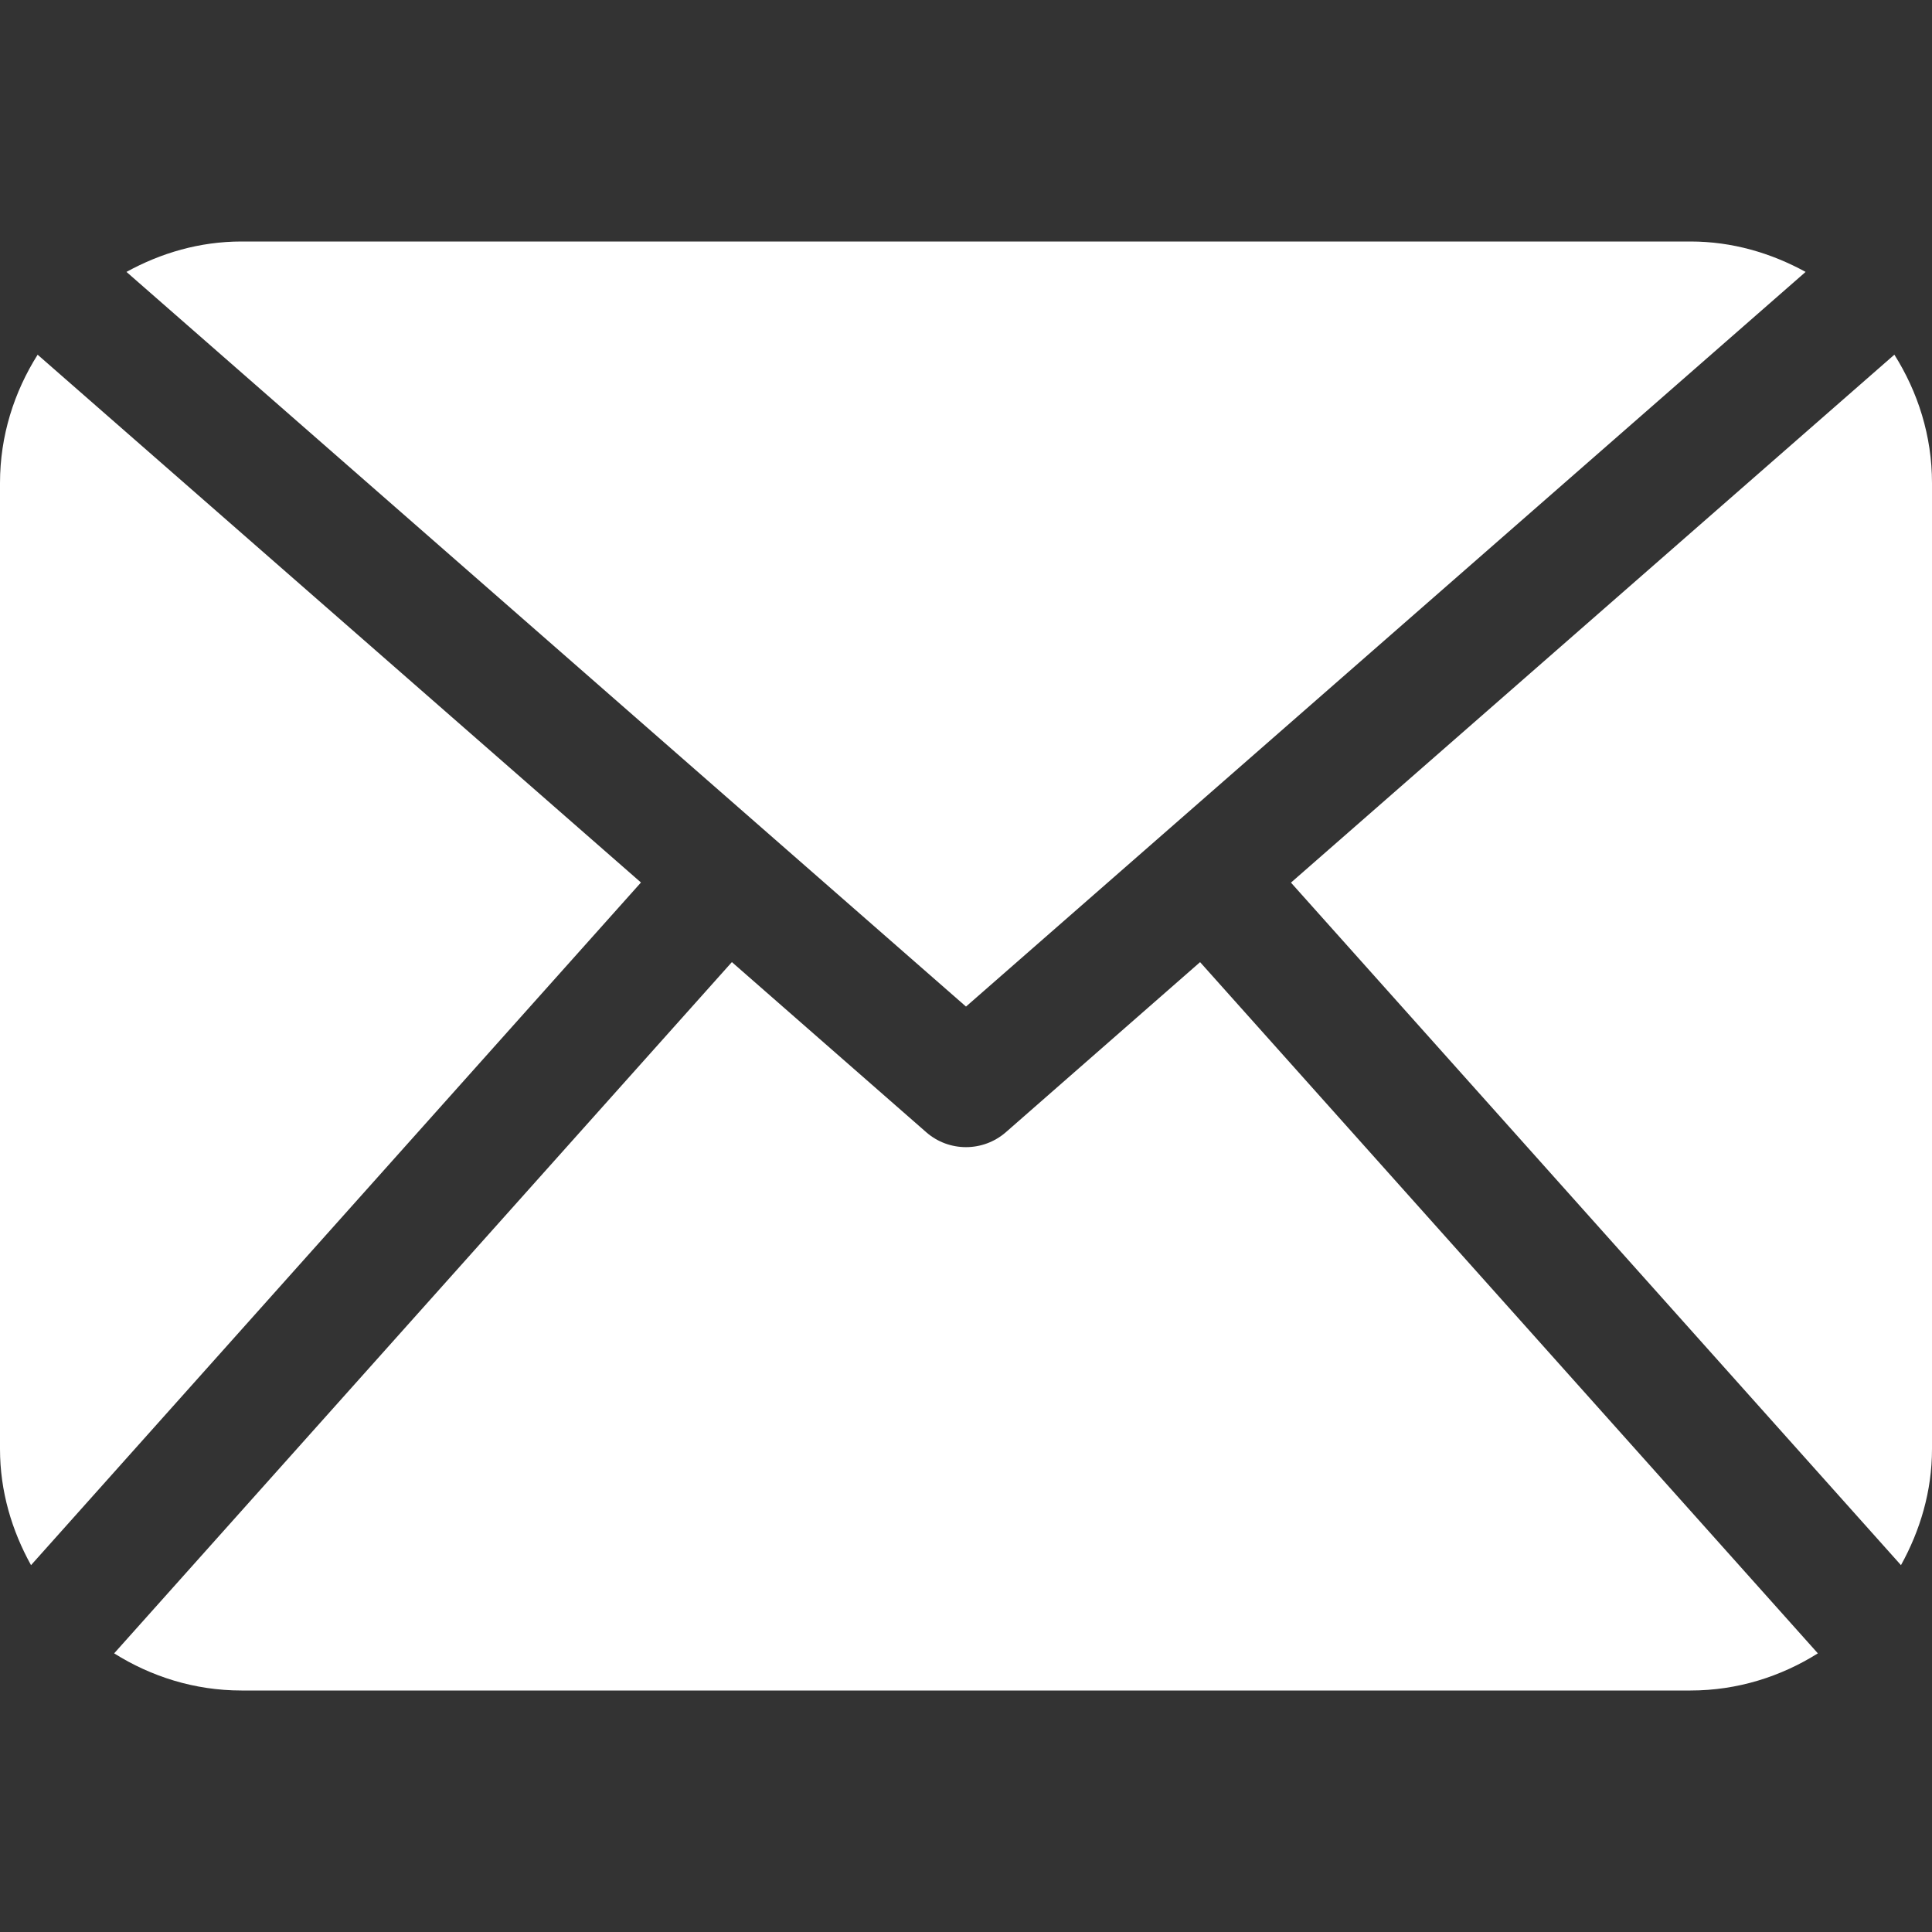
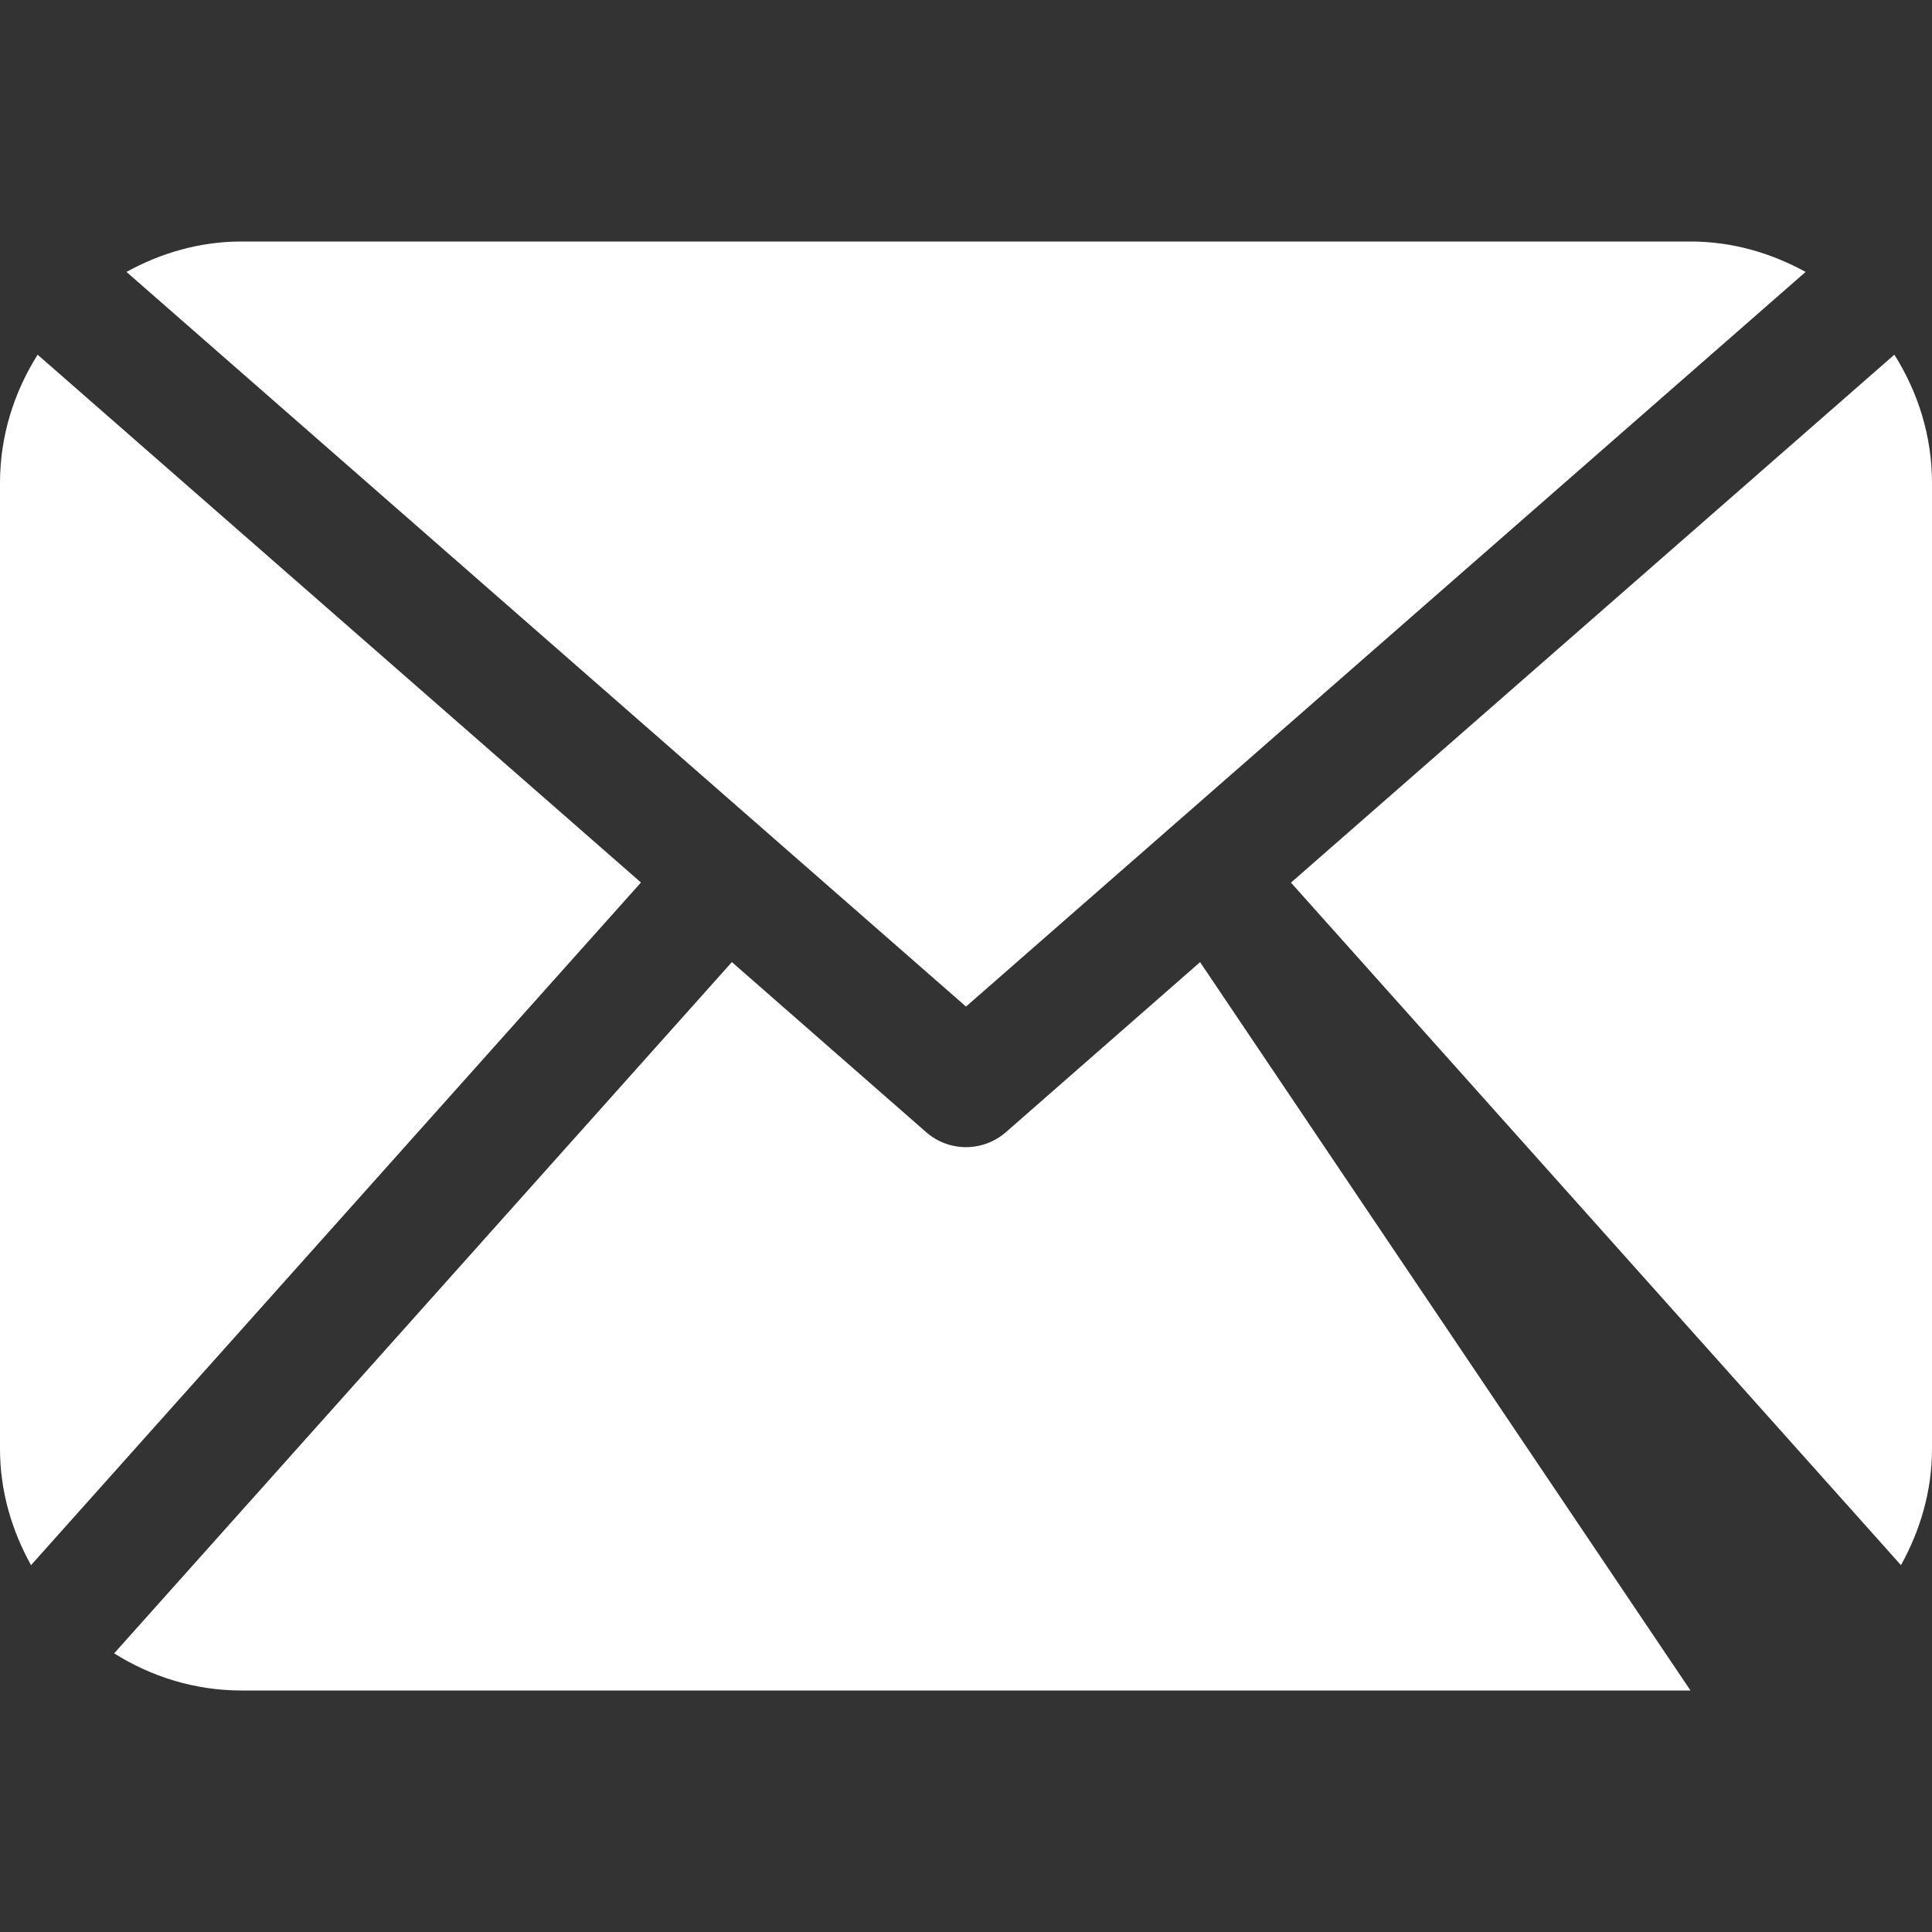
<svg xmlns="http://www.w3.org/2000/svg" xmlns:ns1="http://sodipodi.sourceforge.net/DTD/sodipodi-0.dtd" xmlns:ns2="http://www.inkscape.org/namespaces/inkscape" version="1.1" x="0px" y="0px" width="50" height="50" viewBox="264 0 50 50" enable-background="new 264 0 512 384" xml:space="preserve" id="svg14" ns1:docname="contact.svg" ns2:version="0.92.2 (5c3e80d, 2017-08-06)">
  <rect x="264" y="0" width="50" height="50" fill="#333333" stroke="none" />
  <ns1:namedview pagecolor="#ffffff" bordercolor="#666666" borderopacity="1" objecttolerance="10" gridtolerance="10" guidetolerance="10" ns2:pageopacity="0" ns2:pageshadow="2" ns2:window-width="1128" ns2:window-height="977" id="namedview16" showgrid="false" ns2:pagecheckerboard="true" fit-margin-top="0" fit-margin-left="0" fit-margin-right="0" fit-margin-bottom="0" ns2:zoom="0.86915208" ns2:cx="-415.41026" ns2:cy="-191.45771" ns2:window-x="0" ns2:window-y="30" ns2:window-maximized="0" ns2:current-layer="svg14" />
  <defs id="defs2" />
-   <path id="path12" style="fill:#ffffff;fill-opacity:1;stroke-width:0.098" d="m 314,37.5 c 0,1.096 -0.308,2.112 -0.803,3.006 l -15.787,-17.664 15.616,-13.663 C 313.634,10.144 314,11.276 314,12.5 Z M 289,26.05 310.729,7.037 C 309.837,6.549 308.833,6.25 307.75,6.25 h -37.5 c -1.085,0 -2.089,0.299 -2.977,0.787 z m 6.058,-1.15 -5.029,4.404 C 289.734,29.559 289.368,29.688 289,29.688 c -0.368,0 -0.734,-0.128 -1.028,-0.385 l -5.031,-4.404 -15.987,17.89 c 0.958,0.601 2.081,0.961 3.296,0.961 h 37.5 c 1.215,0 2.338,-0.36 3.296,-0.961 z M 264.974,9.18 C 264.366,10.144 264,11.276 264,12.5 v 25 c 0,1.096 0.307,2.112 0.803,3.006 l 15.785,-17.667 z" />
+   <path id="path12" style="fill:#ffffff;fill-opacity:1;stroke-width:0.098" d="m 314,37.5 c 0,1.096 -0.308,2.112 -0.803,3.006 l -15.787,-17.664 15.616,-13.663 C 313.634,10.144 314,11.276 314,12.5 Z M 289,26.05 310.729,7.037 C 309.837,6.549 308.833,6.25 307.75,6.25 h -37.5 c -1.085,0 -2.089,0.299 -2.977,0.787 z m 6.058,-1.15 -5.029,4.404 C 289.734,29.559 289.368,29.688 289,29.688 c -0.368,0 -0.734,-0.128 -1.028,-0.385 l -5.031,-4.404 -15.987,17.89 c 0.958,0.601 2.081,0.961 3.296,0.961 h 37.5 z M 264.974,9.18 C 264.366,10.144 264,11.276 264,12.5 v 25 c 0,1.096 0.307,2.112 0.803,3.006 l 15.785,-17.667 z" />
</svg>